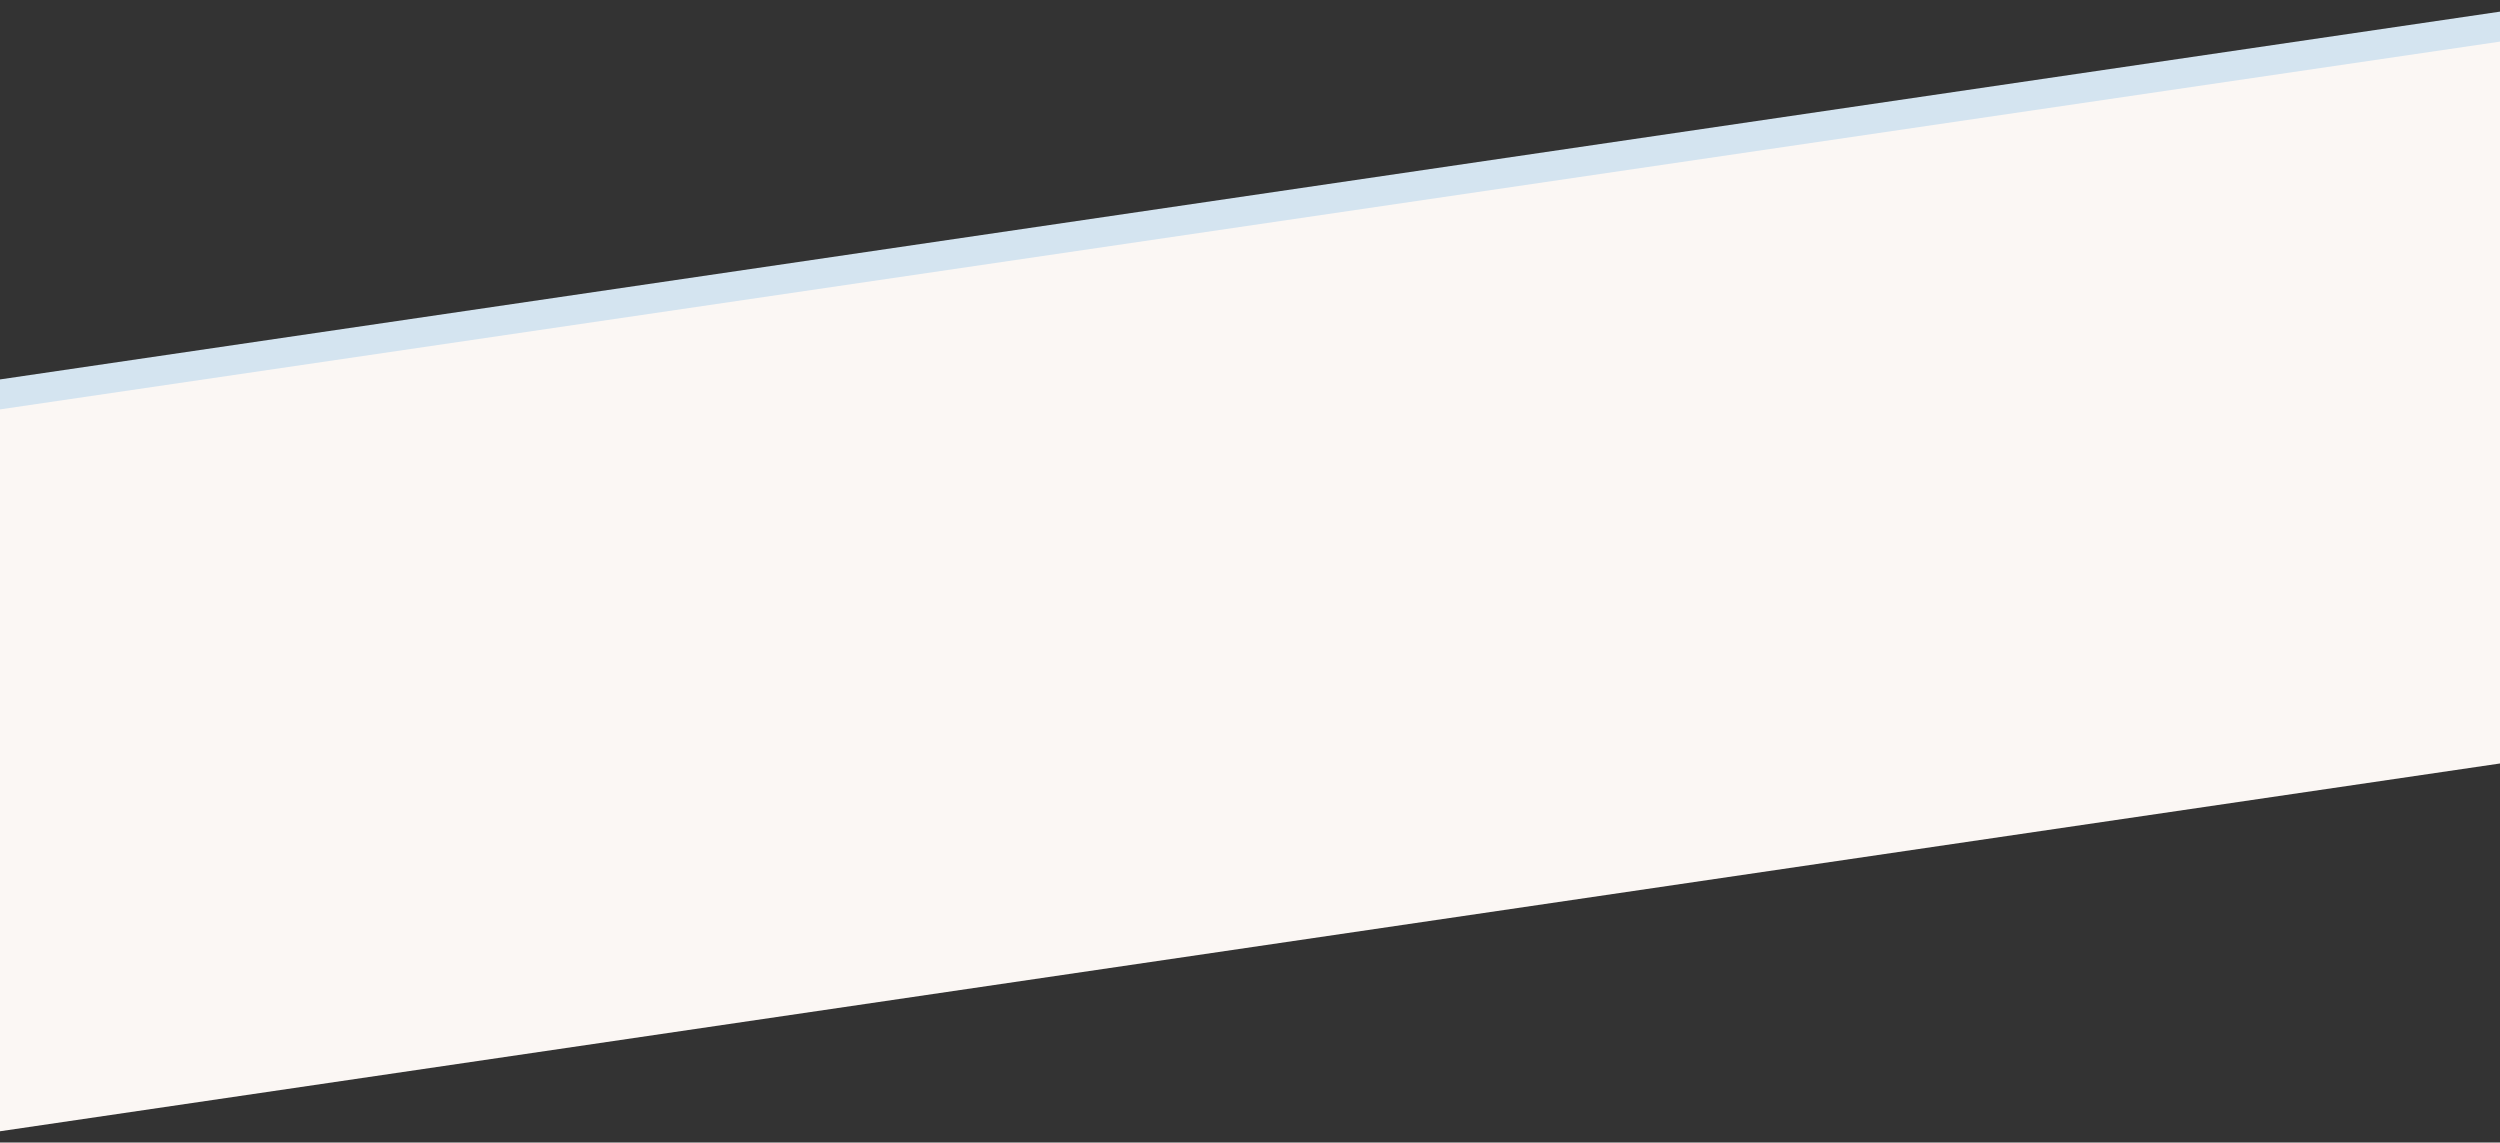
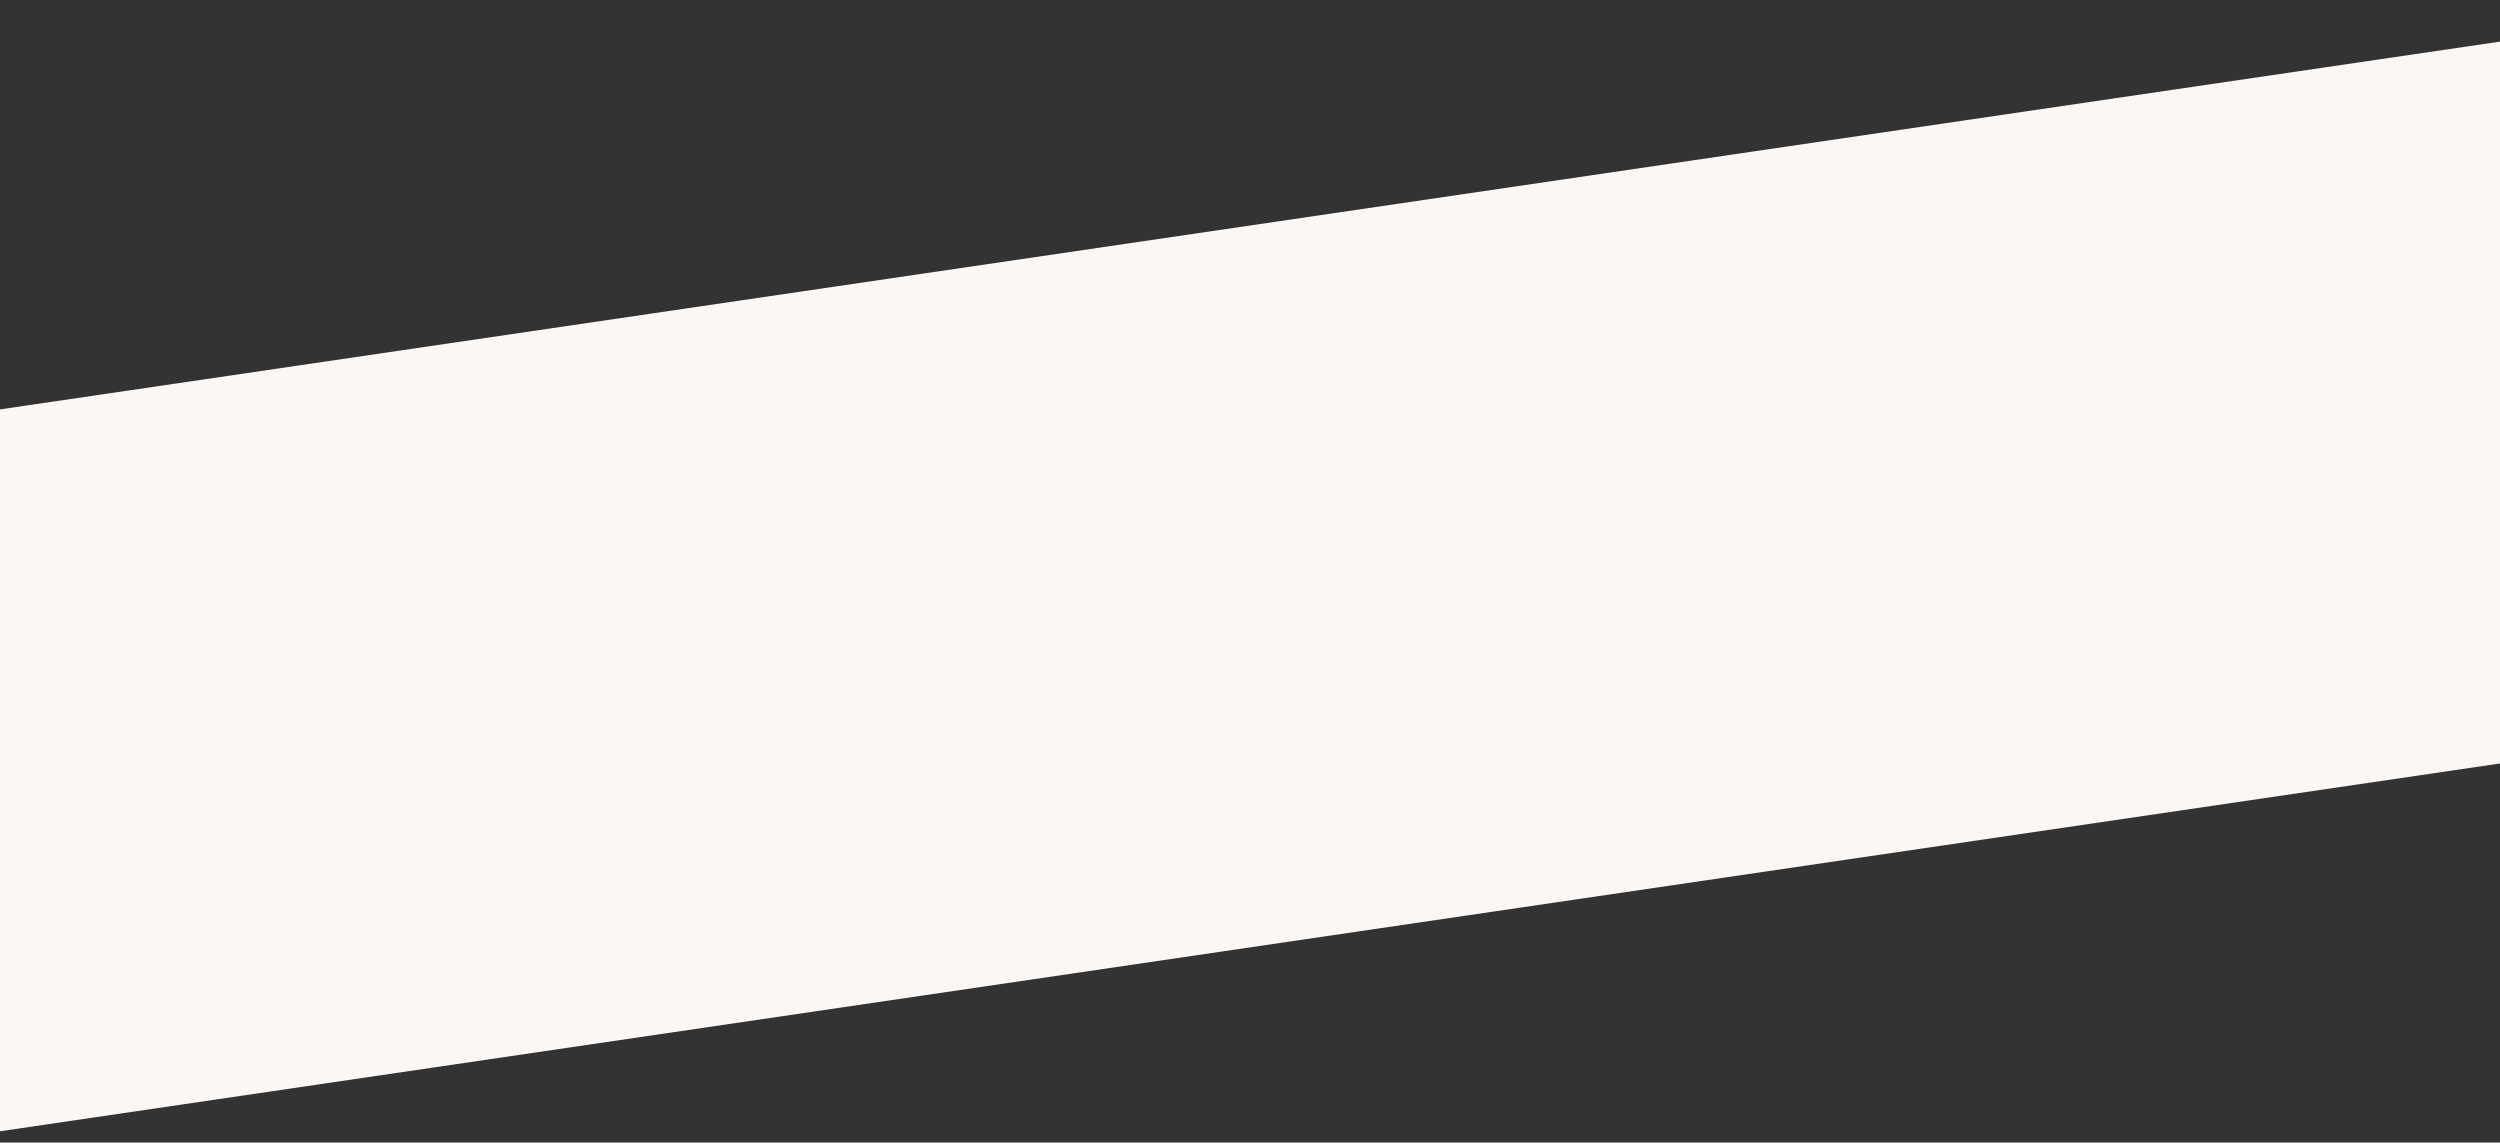
<svg xmlns="http://www.w3.org/2000/svg" width="1512" height="691" viewBox="0 0 1512 691" fill="none">
  <rect x="0" y="0" width="1512" height="691" fill="#333333" stroke="none" />
  <g style="mix-blend-mode:multiply">
-     <rect x="-109.411" y="245.57" width="1681.77" height="395.586" transform="rotate(-8.369 -109.411 245.57)" fill="#d4e4f0" />
-   </g>
+     </g>
  <g style="mix-blend-mode:multiply">
    <rect x="-105.21" y="277.13" width="1681.77" height="418.038" transform="rotate(-8.369 -105.21 277.13)" fill="#fbf7f4" />
  </g>
  <g style="mix-blend-mode:multiply">
    <rect x="-107.232" y="263.379" width="1681.77" height="403.07" transform="rotate(-8.369 -107.232 263.379)" fill="#fbf7f4" />
  </g>
</svg>